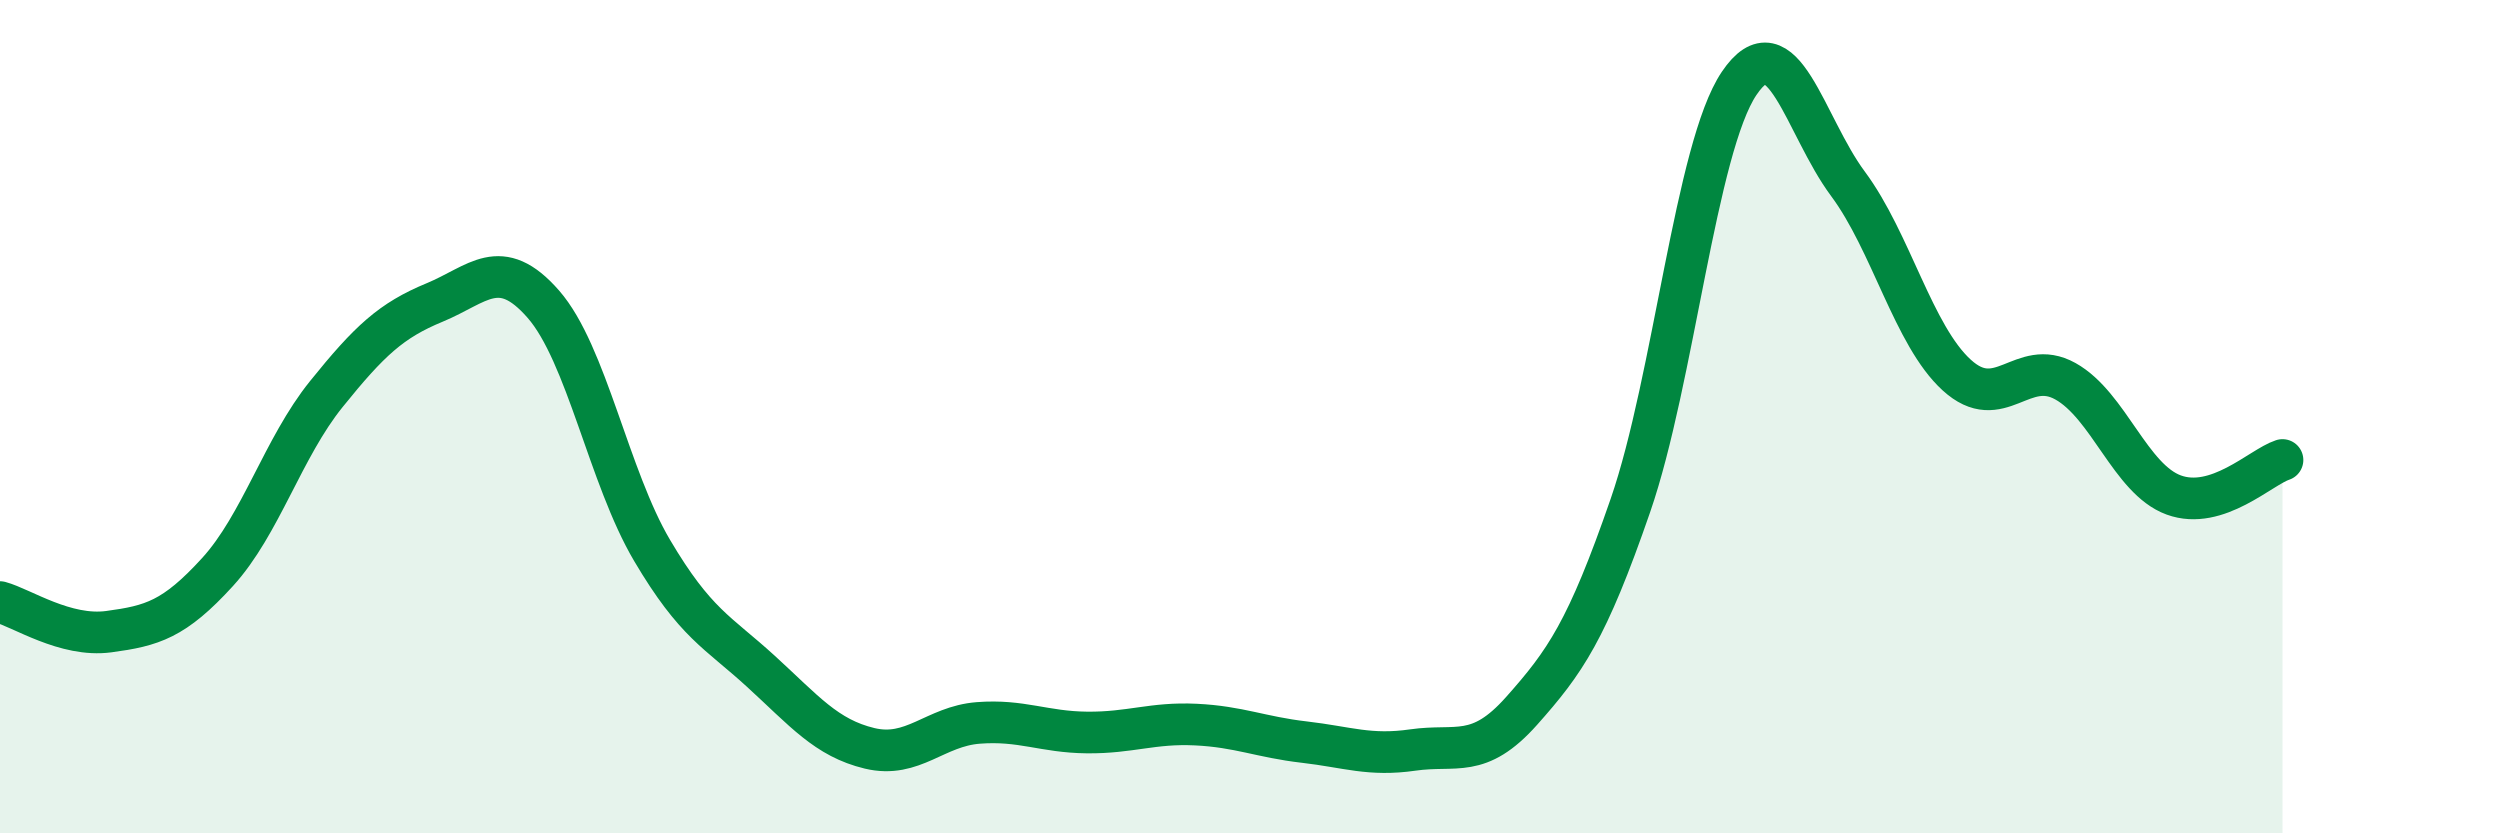
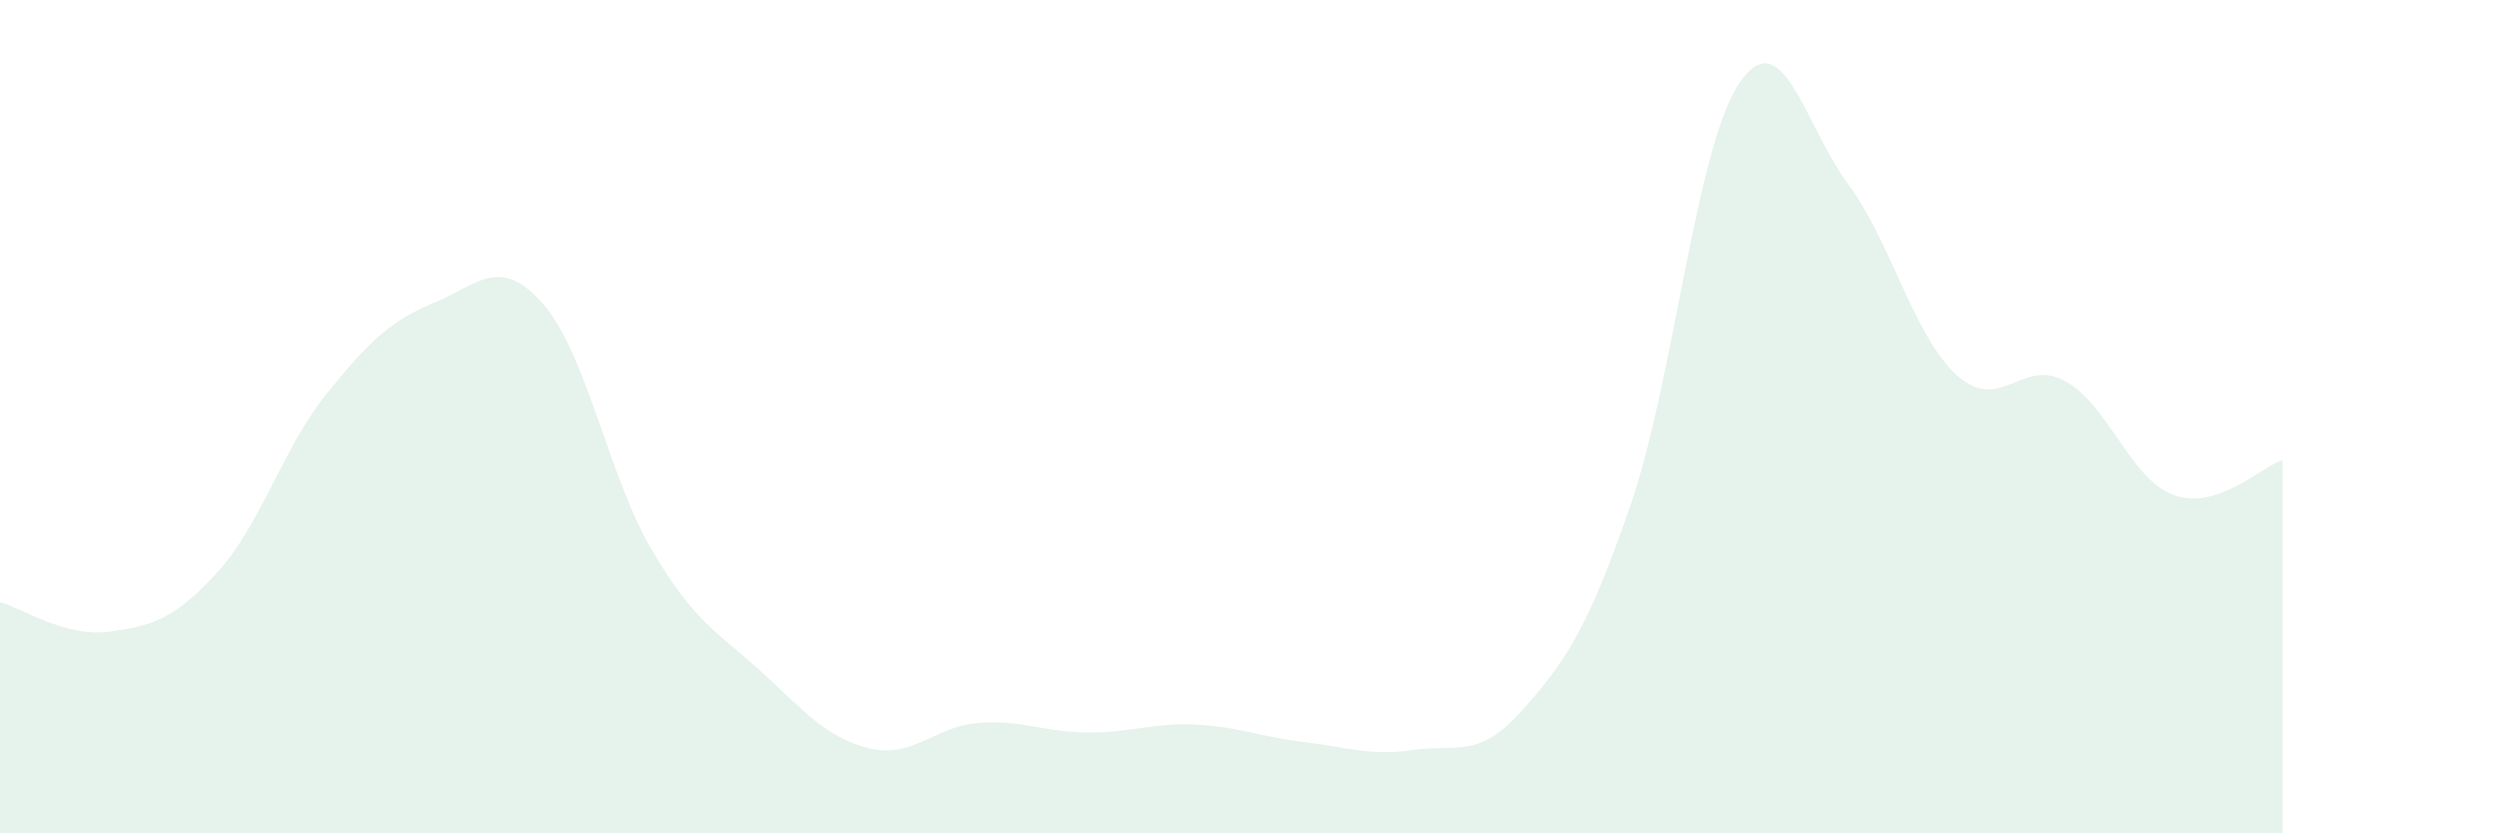
<svg xmlns="http://www.w3.org/2000/svg" width="60" height="20" viewBox="0 0 60 20">
  <path d="M 0,14.45 C 0.52,14.59 1.57,15.3 2.61,15.16 C 3.65,15.02 4.18,14.87 5.22,13.73 C 6.26,12.59 6.79,10.75 7.83,9.46 C 8.87,8.17 9.39,7.69 10.43,7.26 C 11.47,6.83 12,6.11 13.04,7.3 C 14.08,8.49 14.61,11.45 15.65,13.21 C 16.69,14.97 17.22,15.16 18.26,16.11 C 19.3,17.06 19.83,17.71 20.87,17.96 C 21.91,18.21 22.44,17.43 23.48,17.35 C 24.52,17.27 25.05,17.57 26.09,17.58 C 27.13,17.59 27.66,17.34 28.7,17.39 C 29.74,17.44 30.26,17.69 31.3,17.81 C 32.34,17.93 32.87,18.15 33.91,18 C 34.95,17.85 35.48,18.23 36.52,17.06 C 37.56,15.89 38.09,15.14 39.13,12.13 C 40.17,9.12 40.7,3.54 41.74,2 C 42.78,0.46 43.31,3.01 44.35,4.41 C 45.39,5.81 45.92,8.05 46.96,9 C 48,9.95 48.53,8.57 49.57,9.15 C 50.61,9.73 51.13,11.5 52.17,11.88 C 53.21,12.26 54.26,11.21 54.78,11.04L54.78 20L0 20Z" fill="#008740" opacity="0.1" stroke-linecap="round" stroke-linejoin="round" />
-   <path d="M 0,14.45 C 0.52,14.59 1.57,15.3 2.61,15.16 C 3.65,15.02 4.18,14.87 5.22,13.73 C 6.26,12.59 6.79,10.75 7.83,9.46 C 8.87,8.17 9.39,7.69 10.43,7.26 C 11.47,6.83 12,6.11 13.04,7.3 C 14.08,8.49 14.61,11.45 15.65,13.21 C 16.69,14.97 17.22,15.16 18.26,16.11 C 19.3,17.06 19.83,17.71 20.87,17.96 C 21.91,18.21 22.44,17.43 23.48,17.35 C 24.52,17.27 25.05,17.57 26.09,17.58 C 27.13,17.59 27.66,17.34 28.7,17.39 C 29.74,17.44 30.26,17.69 31.3,17.81 C 32.34,17.93 32.87,18.15 33.91,18 C 34.95,17.85 35.48,18.23 36.52,17.06 C 37.56,15.89 38.09,15.14 39.13,12.13 C 40.17,9.12 40.7,3.54 41.74,2 C 42.78,0.46 43.31,3.01 44.35,4.41 C 45.39,5.81 45.92,8.05 46.96,9 C 48,9.95 48.53,8.57 49.57,9.15 C 50.61,9.73 51.13,11.5 52.17,11.88 C 53.21,12.26 54.26,11.21 54.78,11.04" stroke="#008740" stroke-width="1" fill="none" stroke-linecap="round" stroke-linejoin="round" />
</svg>